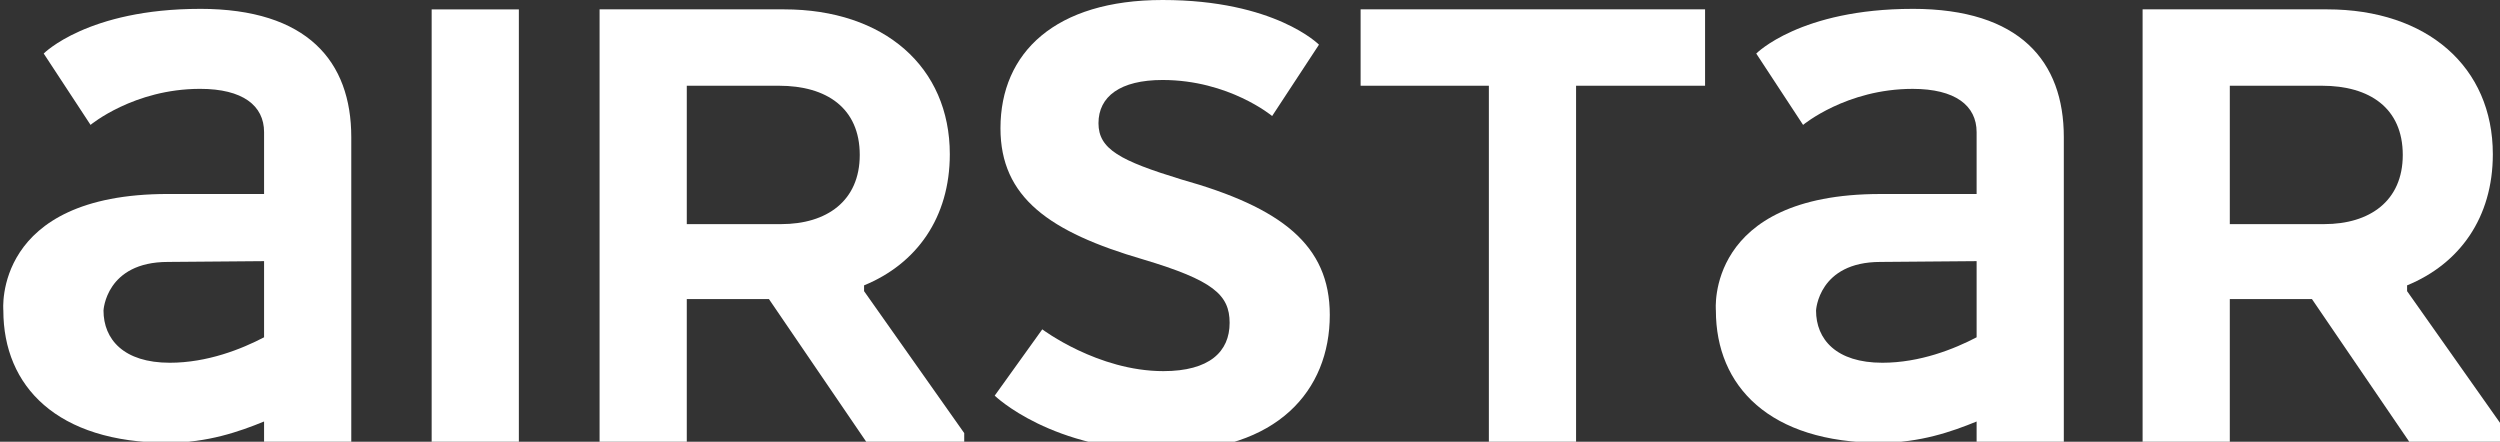
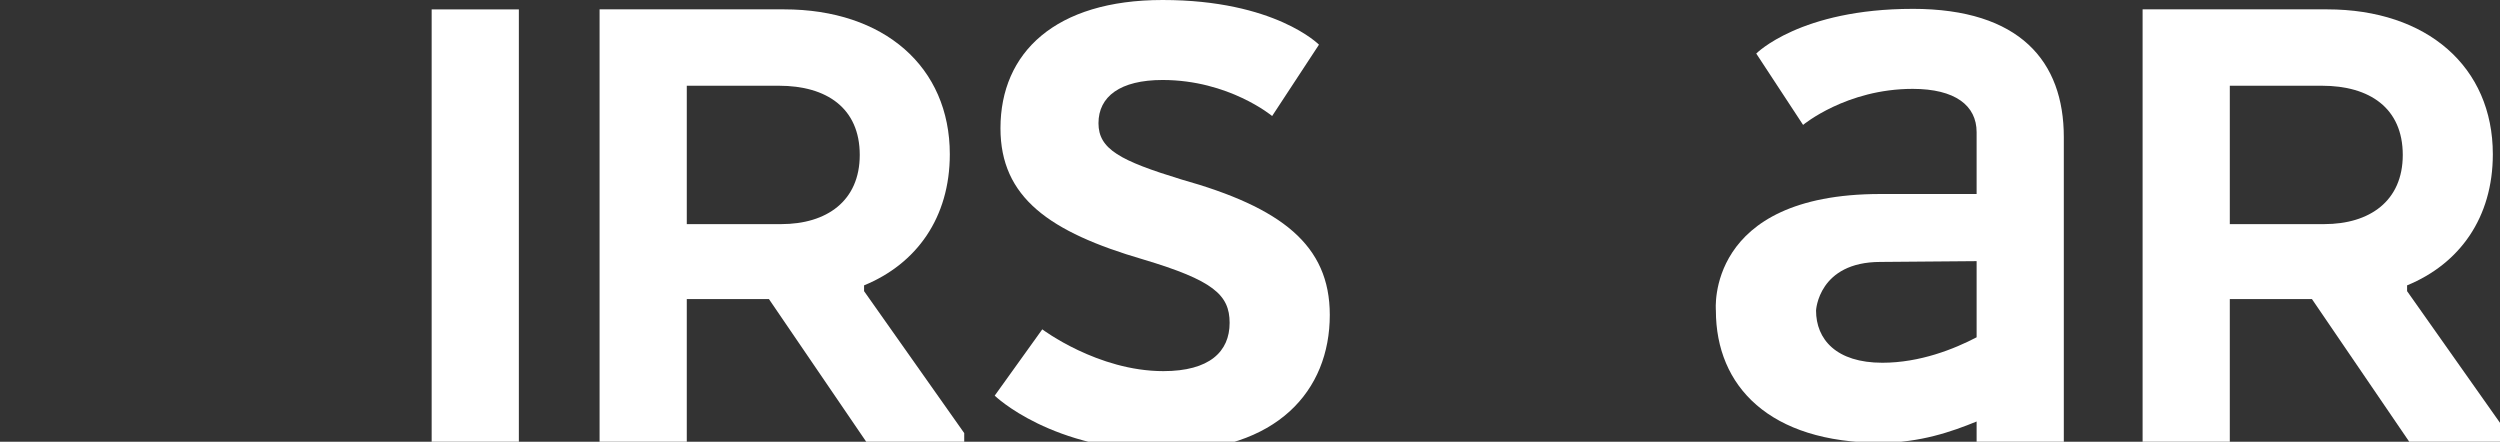
<svg xmlns="http://www.w3.org/2000/svg" id="Vrstva_1" data-name="Vrstva 1" viewBox="0 0 145.839 25.77">
  <rect x="0" y="0" width="145.839" height="25.77" fill="#333333" stroke="none" />
  <rect x="25.181" y=".547" width="5.087" height="25.224" style="fill: #fff; stroke-width: 0px;" />
  <g>
    <path d="M45.739.546c5.844,0,9.669,3.363,9.669,8.45,0,3.699-1.933,6.39-5.002,7.651v.337l5.843,8.281v.505h-5.717l-5.676-8.324h-4.792v8.324h-5.087V.546h10.762ZM45.445,5.002h-5.381v8.072h5.507c2.649,0,4.583-1.345,4.583-4.036,0-2.733-1.934-4.036-4.709-4.036" style="fill: #fff; stroke-width: 0px;" />
    <path d="M135.752.546c5.844,0,9.669,3.363,9.669,8.45,0,3.699-1.933,6.39-5.002,7.651v.337l5.843,8.281v.505h-5.717l-5.676-8.324h-4.792v8.324h-5.087V.546h10.762ZM135.458,5.002h-5.381v8.072h5.507c2.648,0,4.583-1.345,4.583-4.036,0-2.733-1.935-4.036-4.709-4.036" style="fill: #fff; stroke-width: 0px;" />
    <path d="M60.801,19.212s3.237,2.438,7.063,2.438c2.69,0,3.867-1.135,3.867-2.816,0-1.64-.967-2.481-5.044-3.7-5.466-1.597-8.324-3.615-8.324-7.651,0-4.414,3.195-7.483,9.459-7.483,6.557,0,9.121,2.606,9.121,2.606l-2.732,4.162s-2.522-2.102-6.389-2.102c-2.481,0-3.742.967-3.742,2.522,0,1.514,1.261,2.186,4.835,3.28,5.842,1.639,8.659,3.825,8.659,7.903,0,4.414-3.069,7.946-9.542,7.946-6.685,0-10.006-3.237-10.006-3.237l2.775-3.868Z" style="fill: #fff; stroke-width: 0px;" />
-     <polygon points="79.372 .546 99.466 .546 99.466 5.002 91.941 5.002 91.941 25.77 86.854 25.77 86.854 5.002 79.372 5.002 79.372 .546" style="fill: #fff; stroke-width: 0px;" />
    <path d="M111.574.517c-6.558,0-9.122,2.607-9.122,2.607l2.732,4.162s2.523-2.102,6.39-2.102c2.481,0,3.733.97,3.733,2.525v3.608h-5.611c-10.229,0-9.599,6.797-9.599,6.797,0,4.414,3.125,7.714,9.599,7.714,2.304,0,4.163-.646,5.611-1.24v1.183h5.087V7.999c0-4.414-2.555-7.483-8.82-7.483M109.808,21.161c-2.691,0-3.868-1.366-3.868-3.048,0,0,.134-2.833,3.756-2.833l5.611-.046v4.442c-1.308.684-3.307,1.485-5.499,1.485" style="fill: #fff; stroke-width: 0px;" />
-     <path d="M11.672.517C5.114.517,2.55,3.123,2.55,3.123l2.732,4.162s2.523-2.102,6.39-2.102c2.481,0,3.733.97,3.733,2.525v3.608h-5.611C-.435,11.316.195,18.114.195,18.114c0,4.414,3.125,7.714,9.599,7.714,2.304,0,4.163-.646,5.611-1.24v1.183h5.087V7.999c0-4.414-2.555-7.483-8.82-7.483M9.906,21.161c-2.691,0-3.868-1.366-3.868-3.048,0,0,.134-2.833,3.756-2.833l5.611-.046v4.442c-1.308.684-3.307,1.485-5.499,1.485" style="fill: #fff; stroke-width: 0px;" />
  </g>
</svg>